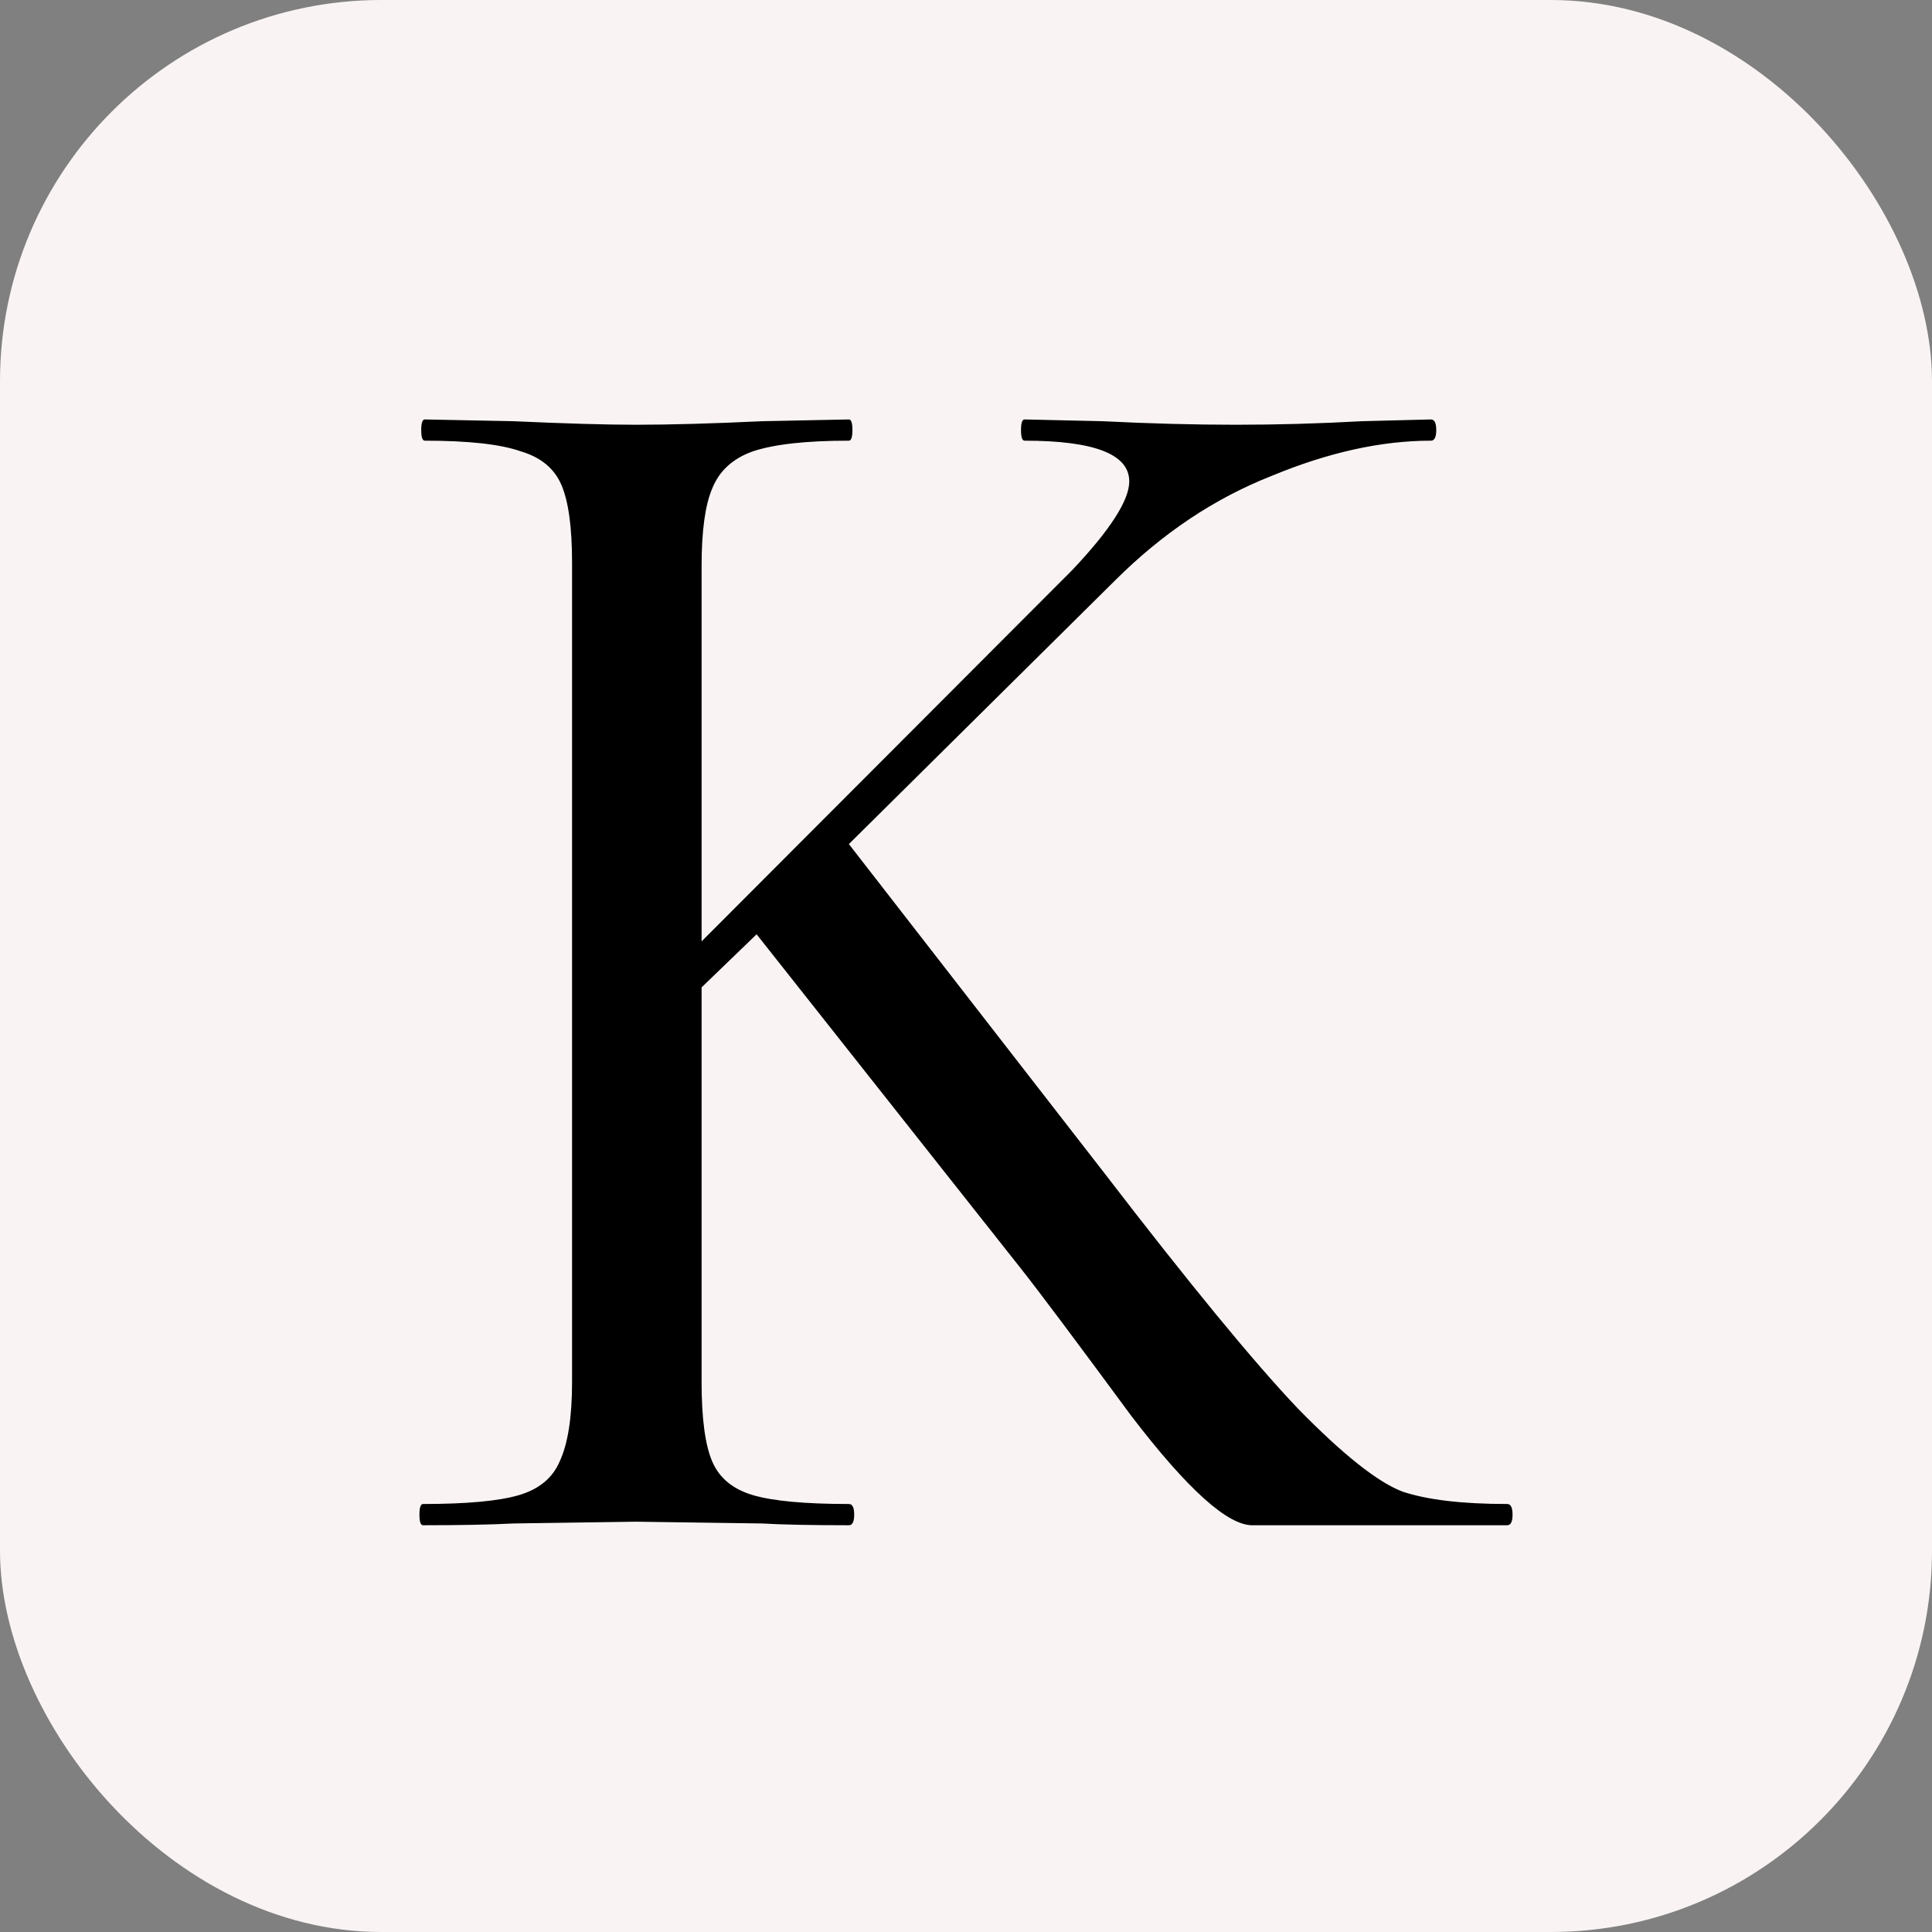
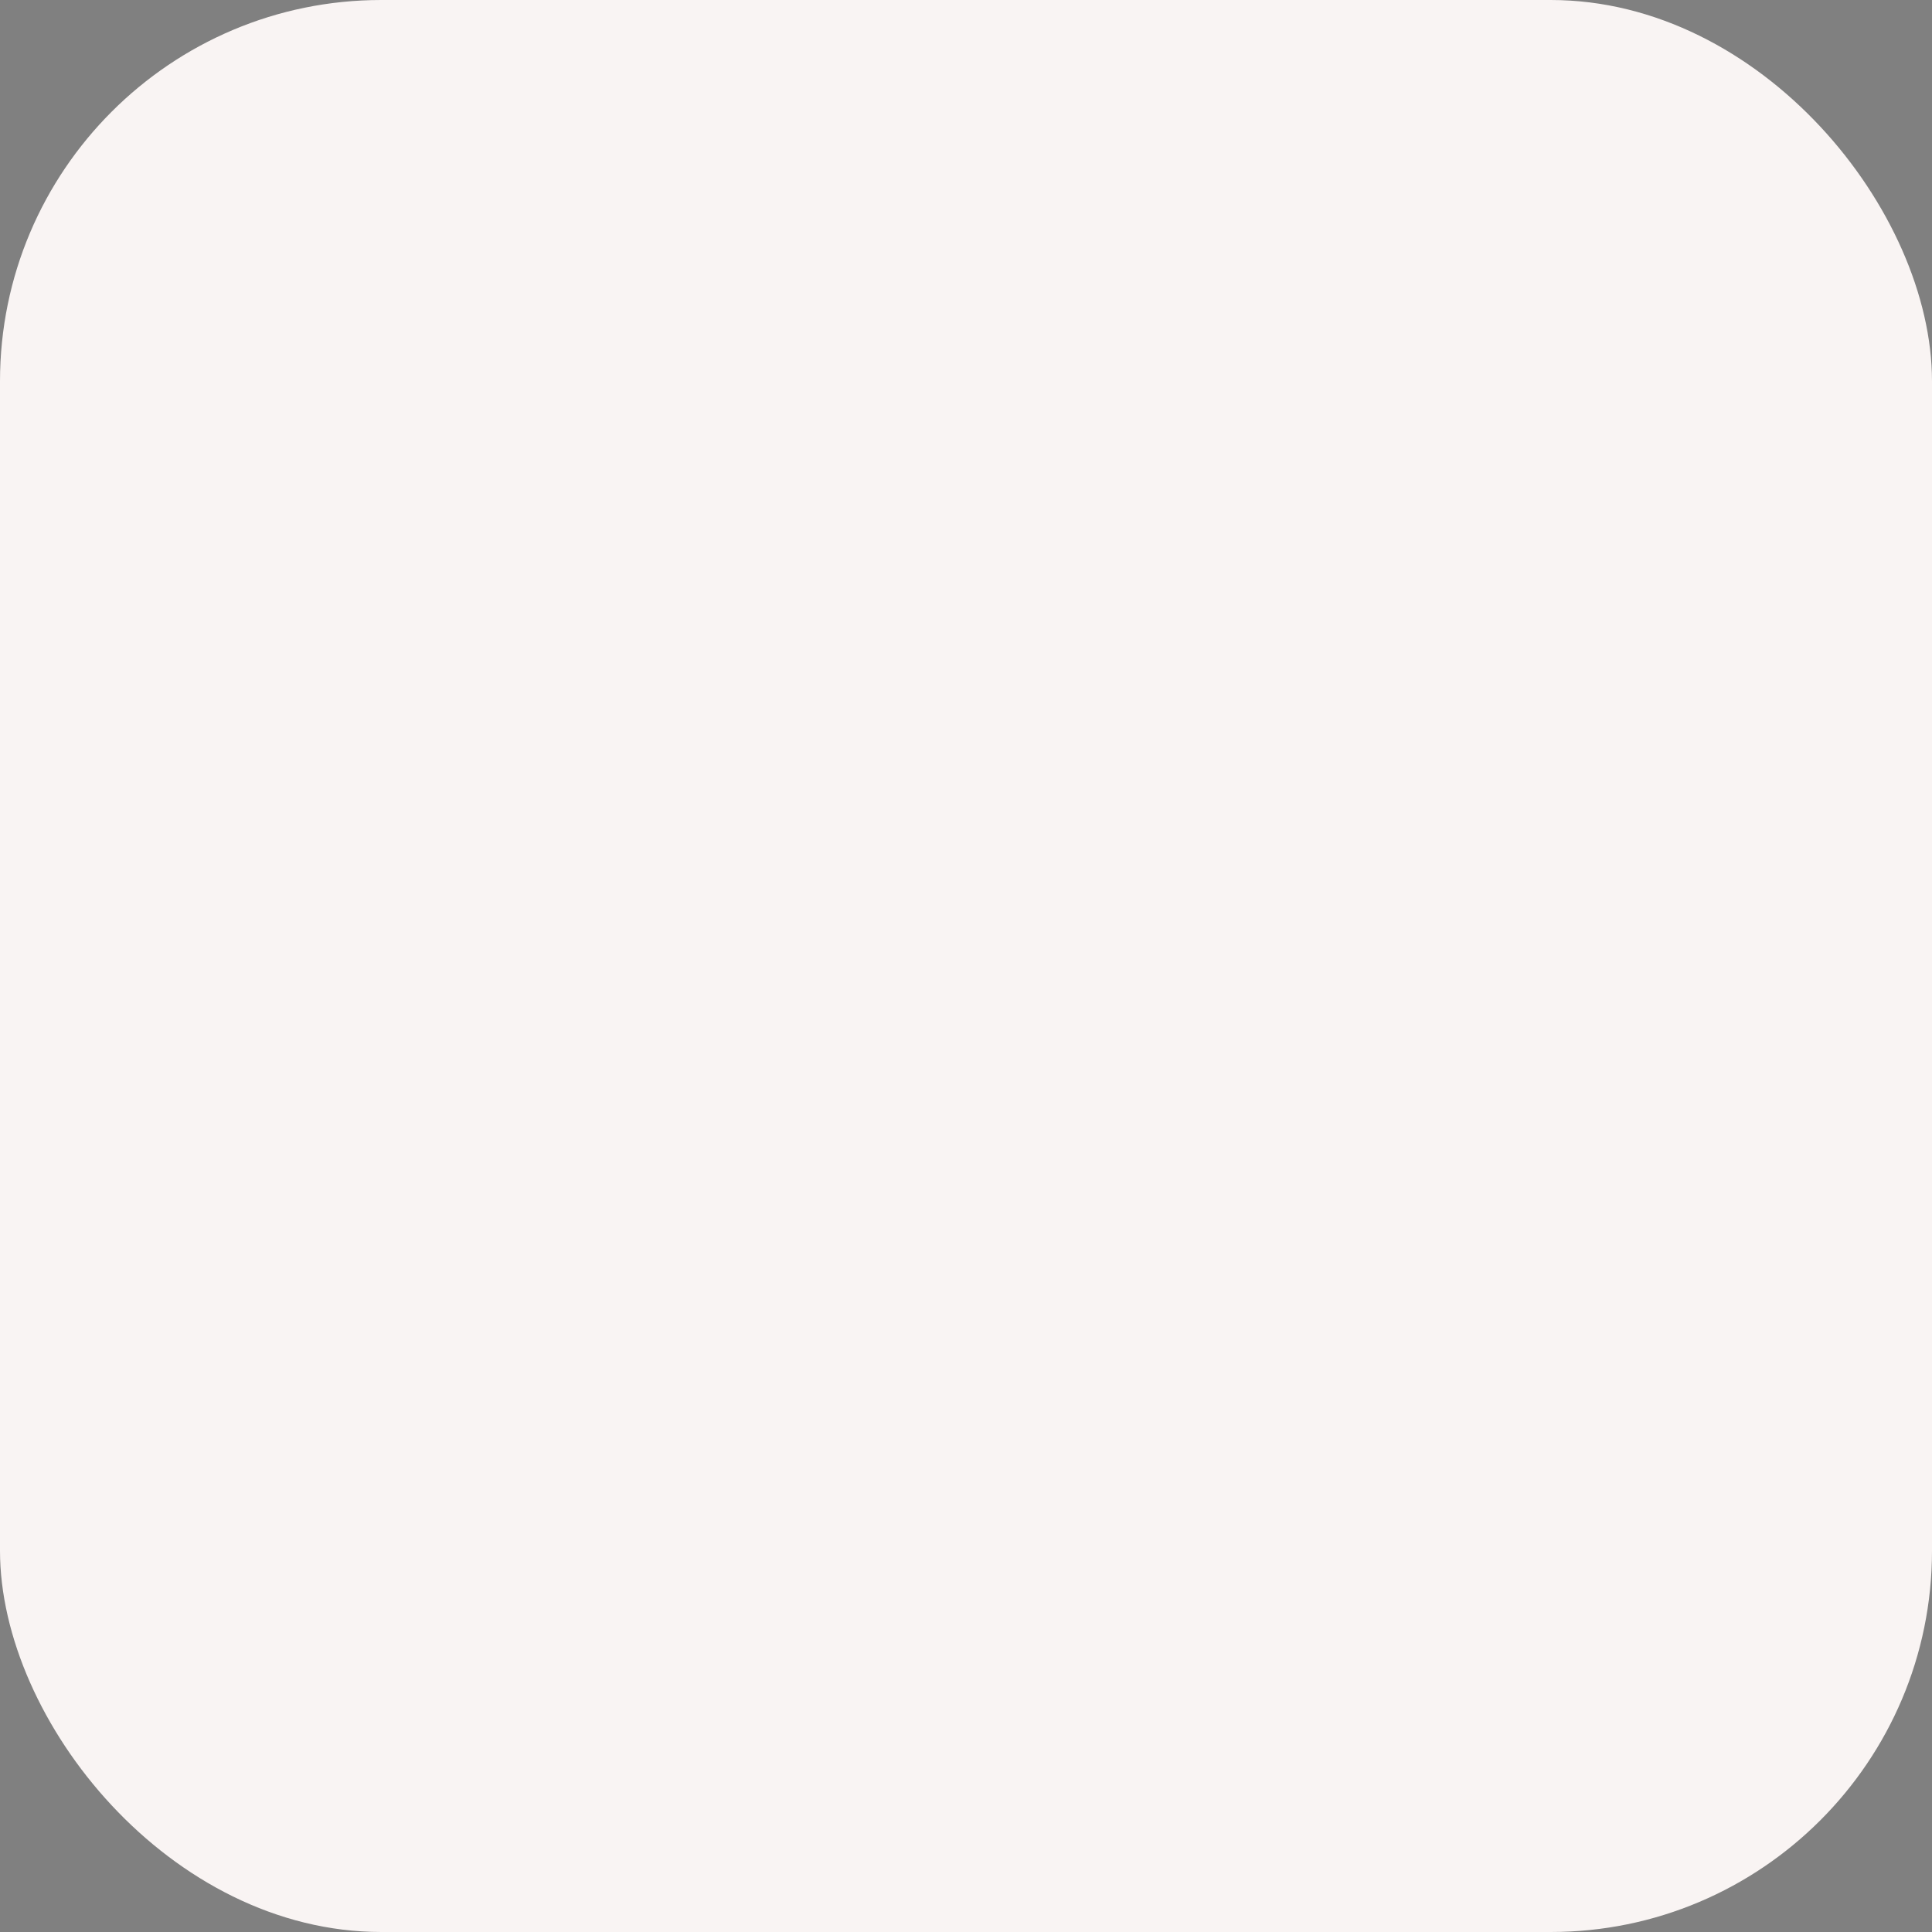
<svg xmlns="http://www.w3.org/2000/svg" version="1.1" width="152" height="152">
  <rect width="100%" height="100%" fill="#808080" stroke="none" />
  <svg width="152" height="152" viewBox="0 0 152 152" fill="none">
    <rect width="152" height="152" rx="30" fill="#F9F4F3" />
-     <path d="M118.581 118.327C118.86 118.327 119 118.606 119 119.162C119 119.719 118.86 119.998 118.581 119.998H102.945C102.107 119.998 100.665 119.998 98.617 119.998C96.662 120.091 93.451 117.214 88.984 111.368C84.609 105.429 81.724 101.578 80.328 99.814L59.526 73.506L55.198 77.682V108.723C55.198 111.6 55.477 113.688 56.036 114.987C56.594 116.286 57.664 117.167 59.247 117.632C60.829 118.095 63.342 118.327 66.786 118.327C67.065 118.327 67.204 118.606 67.204 119.162C67.204 119.719 67.065 119.998 66.786 119.998C63.807 119.998 61.527 119.951 59.945 119.859L50.032 119.719L40.399 119.859C38.631 119.951 36.258 119.998 33.279 119.998C33.093 119.998 33 119.719 33 119.162C33 118.606 33.093 118.327 33.279 118.327C36.723 118.327 39.236 118.095 40.818 117.632C42.4 117.167 43.471 116.286 44.029 114.987C44.681 113.595 45.007 111.507 45.007 108.723V44.275C45.007 41.491 44.727 39.449 44.169 38.15C43.61 36.851 42.54 35.969 40.958 35.505C39.376 34.949 36.862 34.67 33.419 34.67C33.233 34.67 33.14 34.392 33.14 33.835C33.14 33.278 33.233 33 33.419 33L40.399 33.139C44.495 33.325 47.706 33.417 50.032 33.417C52.732 33.417 56.036 33.325 59.945 33.139L66.786 33C66.972 33 67.065 33.278 67.065 33.835C67.065 34.392 66.972 34.67 66.786 34.67C63.435 34.67 60.922 34.949 59.247 35.505C57.664 36.062 56.594 37.037 56.036 38.428C55.477 39.728 55.198 41.769 55.198 44.553V74.063L84.377 44.831C87.355 41.676 88.844 39.357 88.844 37.872C88.844 35.737 86.099 34.67 80.607 34.67C80.421 34.67 80.328 34.392 80.328 33.835C80.328 33.278 80.421 33 80.607 33L86.75 33.139C90.473 33.325 93.963 33.417 97.221 33.417C100.478 33.417 103.782 33.325 107.133 33.139L112.578 33C112.857 33 112.997 33.278 112.997 33.835C112.997 34.392 112.857 34.67 112.578 34.67C108.669 34.67 104.481 35.598 100.013 37.454C95.545 39.217 91.45 41.955 87.727 45.667L66.786 66.407L86.89 92.298C93.591 101.02 98.663 107.191 102.107 110.811C105.644 114.43 108.39 116.611 110.344 117.353C112.298 118.003 115.044 118.327 118.581 118.327Z" fill="black" />
  </svg>
  <style>@media (prefers-color-scheme: light) { :root { filter: none; } }
@media (prefers-color-scheme: dark) { :root { filter: none; } }
</style>
</svg>